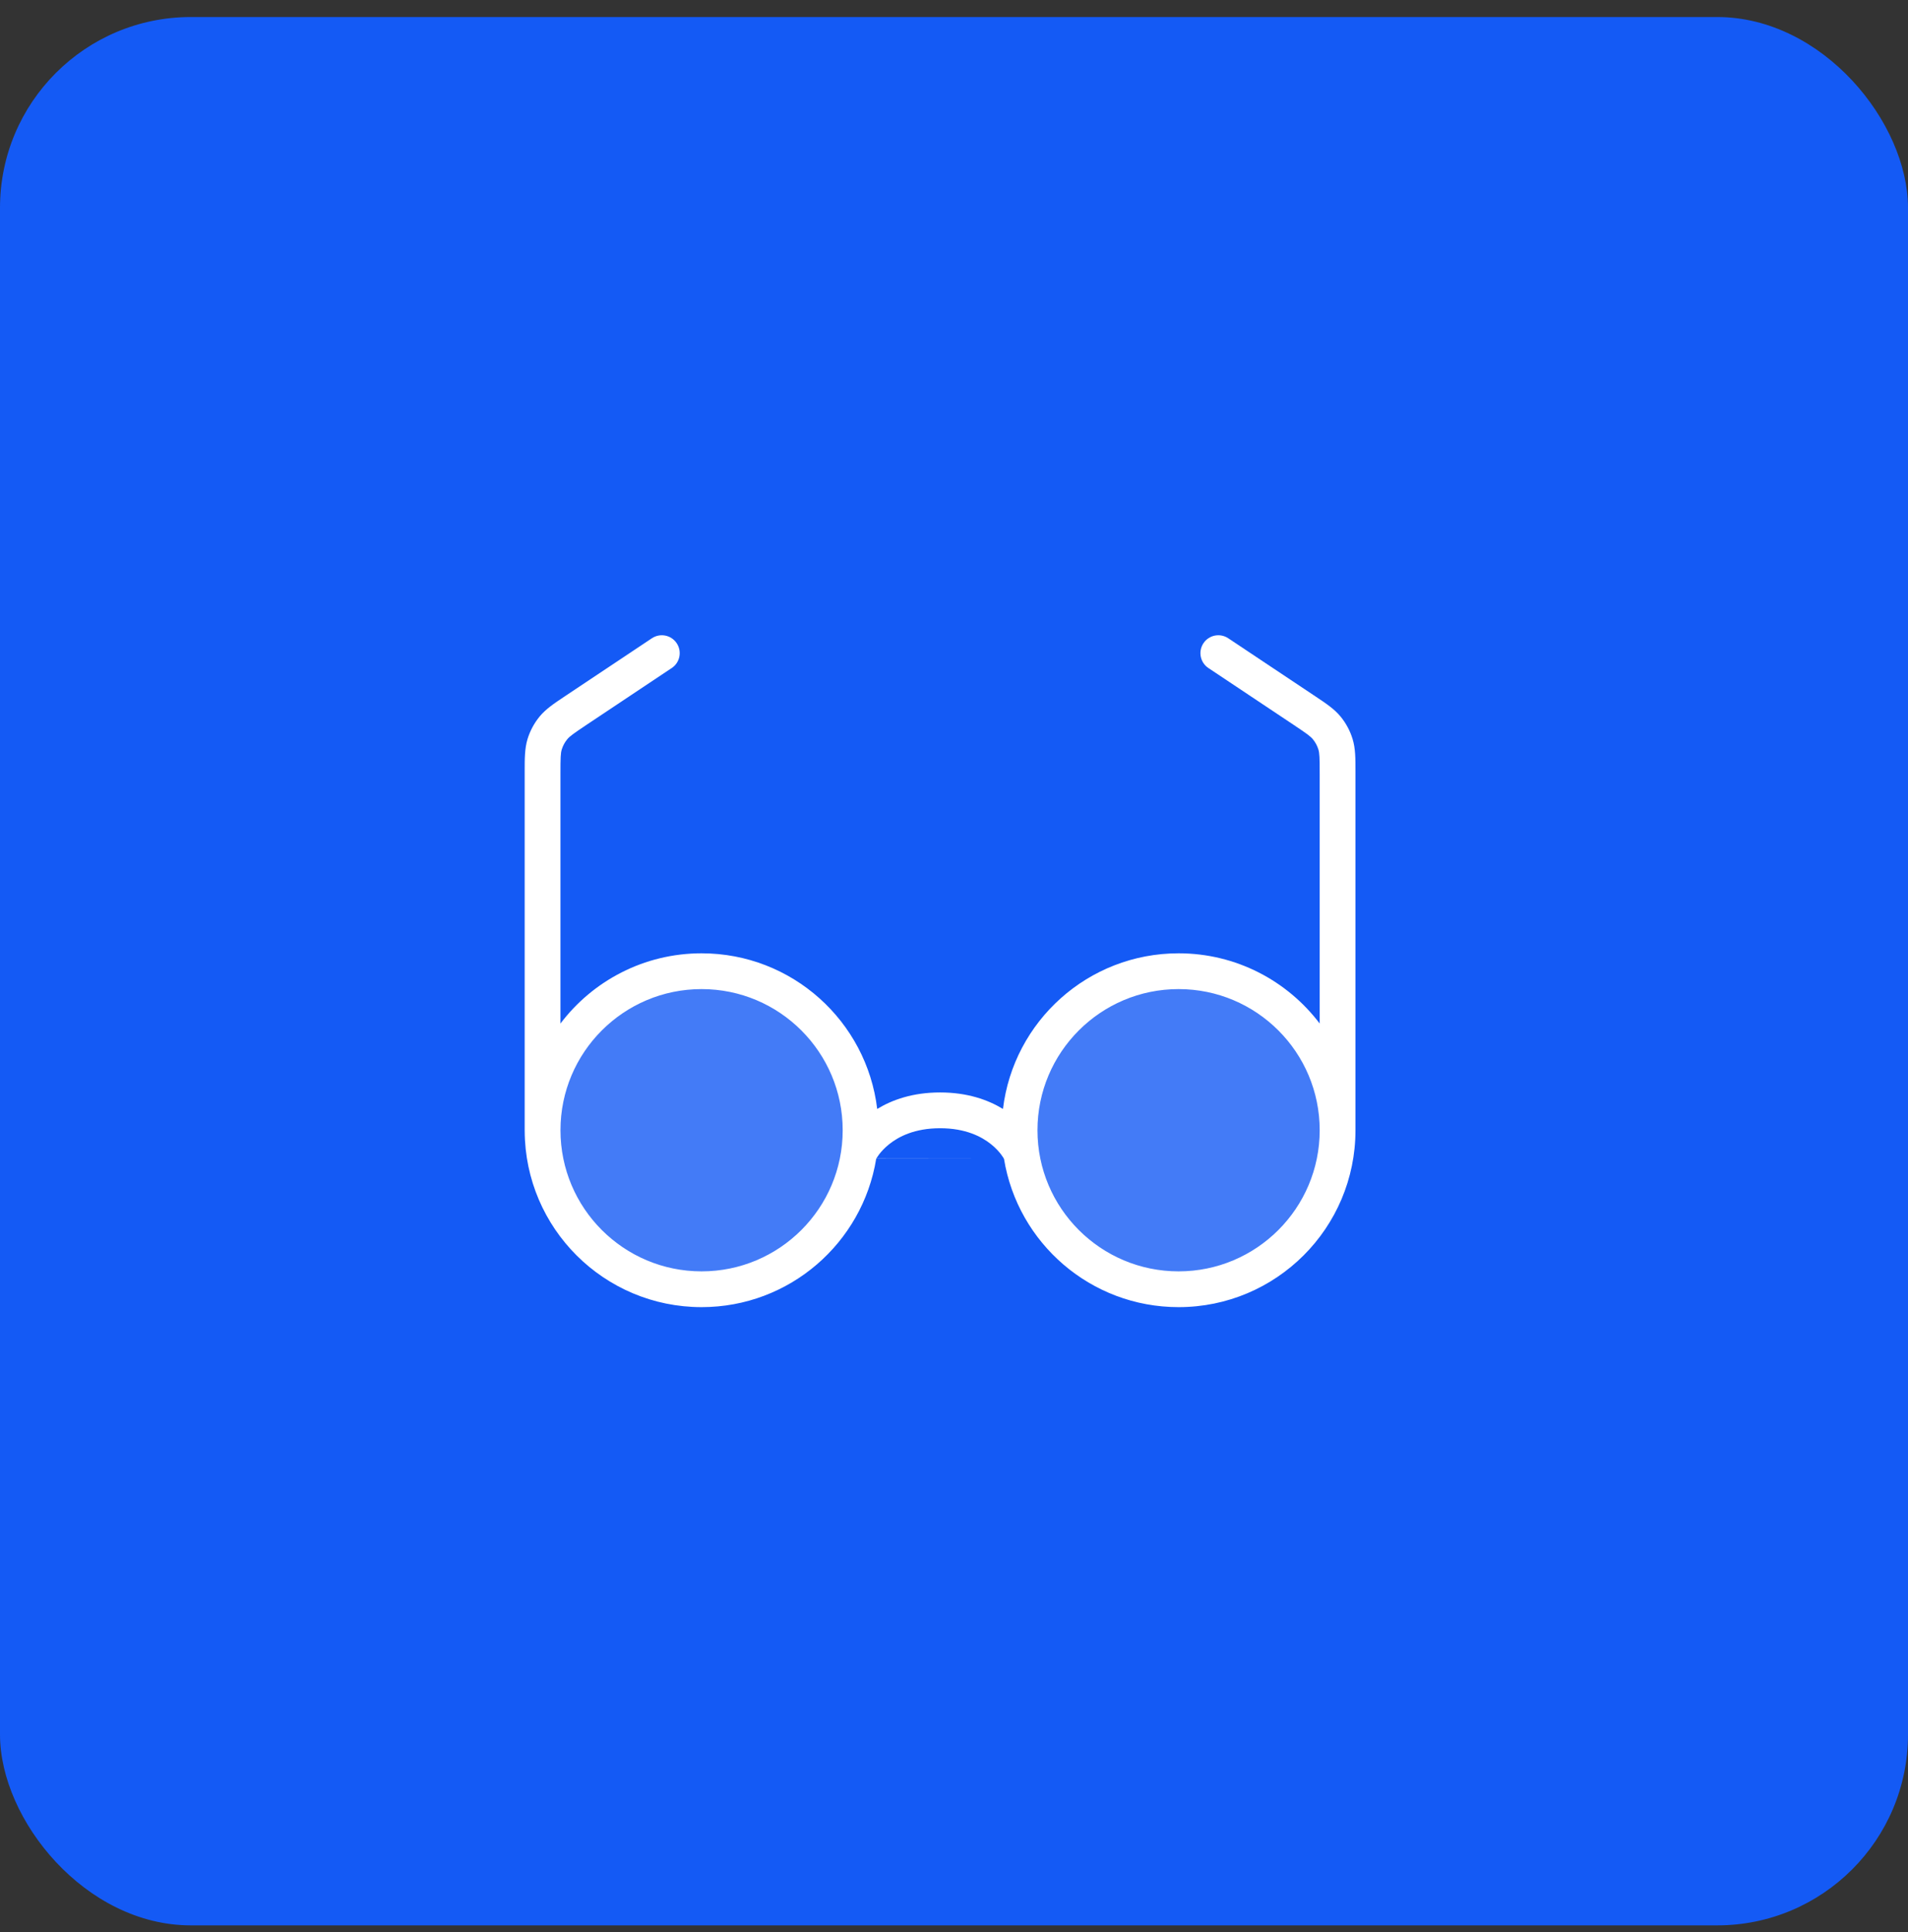
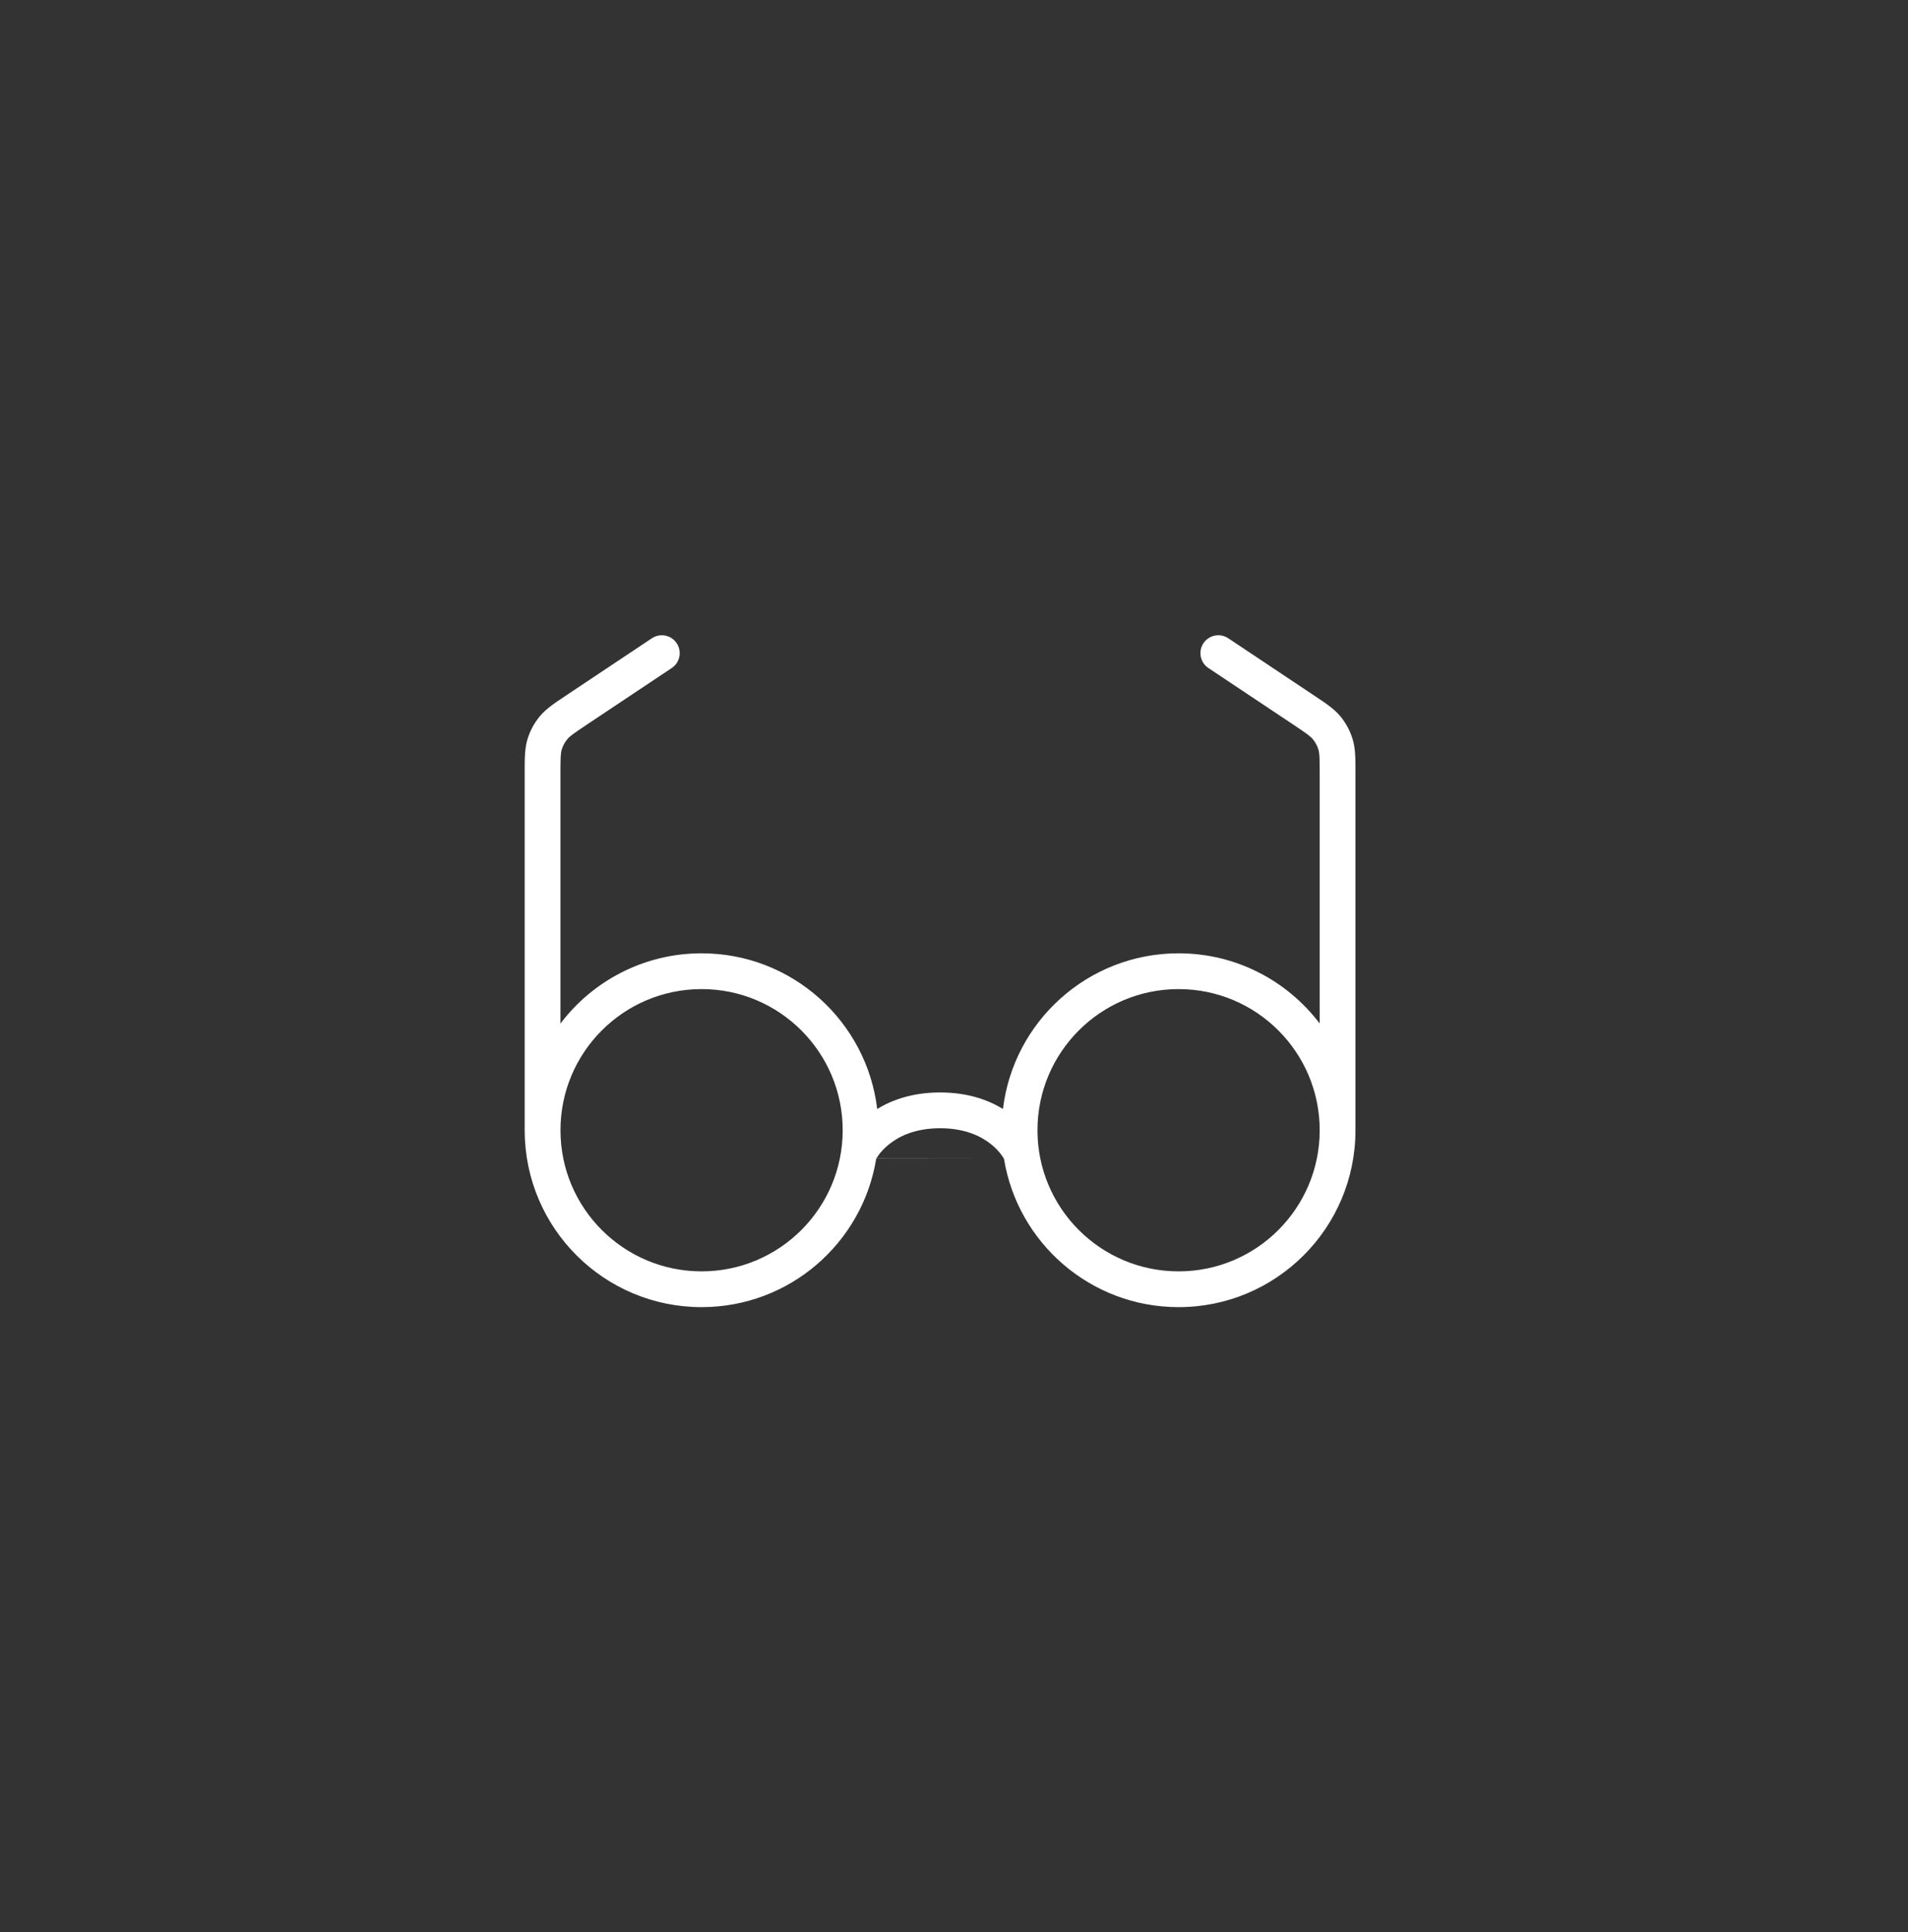
<svg xmlns="http://www.w3.org/2000/svg" width="80" height="81" viewBox="0 0 80 81" fill="none">
  <rect x="0" y="0" width="80" height="81" fill="#333333" stroke="none" />
-   <rect y="0.714" width="80" height="80" rx="8" fill="#145AF5" />
-   <path opacity="0.2" fill-rule="evenodd" clip-rule="evenodd" d="M29.417 54.047C33.099 54.047 36.083 51.063 36.083 47.381C36.083 43.699 33.099 40.714 29.417 40.714C25.735 40.714 22.75 43.699 22.75 47.381C22.75 51.063 25.735 54.047 29.417 54.047ZM49.417 54.047C53.099 54.047 56.083 51.063 56.083 47.381C56.083 43.699 53.099 40.714 49.417 40.714C45.735 40.714 42.75 43.699 42.75 47.381C42.75 51.063 45.735 54.047 49.417 54.047Z" fill="white" />
  <path fill-rule="evenodd" clip-rule="evenodd" d="M28.373 26.965C28.603 27.309 28.51 27.775 28.165 28.005L24.59 30.388C24.03 30.762 23.885 30.868 23.784 30.991C23.679 31.118 23.601 31.264 23.553 31.421C23.507 31.574 23.499 31.754 23.499 32.427V42.909C24.853 41.12 27 39.964 29.417 39.964C33.211 39.964 36.34 42.813 36.78 46.489C37.41 46.104 38.275 45.797 39.417 45.797C40.558 45.797 41.423 46.104 42.053 46.489C42.493 42.814 45.622 39.964 49.417 39.964C51.833 39.964 53.979 41.12 55.333 42.908L55.333 32.427C55.333 31.754 55.325 31.574 55.279 31.421C55.231 31.264 55.153 31.118 55.048 30.991C54.947 30.868 54.802 30.762 54.242 30.388L50.667 28.005C50.322 27.775 50.229 27.309 50.459 26.965C50.688 26.62 51.154 26.527 51.499 26.757L55.074 29.14L55.152 29.192C55.597 29.488 55.946 29.721 56.207 30.038C56.437 30.318 56.609 30.64 56.714 30.985C56.834 31.379 56.833 31.799 56.833 32.333V32.333L56.833 32.427L56.833 47.38C56.833 47.38 56.833 47.381 56.833 47.381C56.833 47.382 56.833 47.382 56.833 47.383C56.832 51.478 53.512 54.797 49.417 54.797C45.73 54.797 42.672 52.108 42.097 48.584C42.092 48.575 42.087 48.566 42.082 48.557L41.775 48.557L42.082 48.557L42.079 48.551C42.076 48.546 42.072 48.54 42.068 48.532C42.051 48.505 42.023 48.461 41.98 48.404C41.895 48.29 41.755 48.129 41.552 47.966C41.155 47.648 40.484 47.297 39.417 47.297C38.349 47.297 37.678 47.649 37.281 47.967C37.077 48.129 36.938 48.29 36.852 48.404C36.809 48.461 36.781 48.505 36.764 48.532C36.76 48.54 36.756 48.546 36.753 48.551H36.753L36.753 48.551L36.752 48.553L36.751 48.555L36.75 48.557L36.753 48.551L41.775 48.557L36.749 48.557L36.742 48.571L36.737 48.581C36.163 52.107 33.104 54.797 29.417 54.797C25.331 54.797 22.017 51.494 22 47.413C22 47.402 21.999 47.392 21.999 47.381V32.427L21.999 32.333C21.999 31.799 21.999 31.379 22.118 30.985C22.223 30.64 22.395 30.318 22.625 30.038C22.886 29.721 23.235 29.488 23.68 29.192L23.68 29.192L23.758 29.14L27.333 26.757C27.678 26.527 28.144 26.62 28.373 26.965ZM55.333 47.381C55.333 47.381 55.333 47.38 55.333 47.38C55.333 44.113 52.684 41.464 49.417 41.464C46.149 41.464 43.5 44.113 43.5 47.381C43.5 50.648 46.149 53.297 49.417 53.297C52.684 53.297 55.333 50.648 55.333 47.381ZM29.417 41.464C26.149 41.464 23.5 44.113 23.5 47.381C23.5 50.648 26.149 53.297 29.417 53.297C32.684 53.297 35.333 50.648 35.333 47.381C35.333 44.113 32.684 41.464 29.417 41.464Z" fill="white" />
</svg>